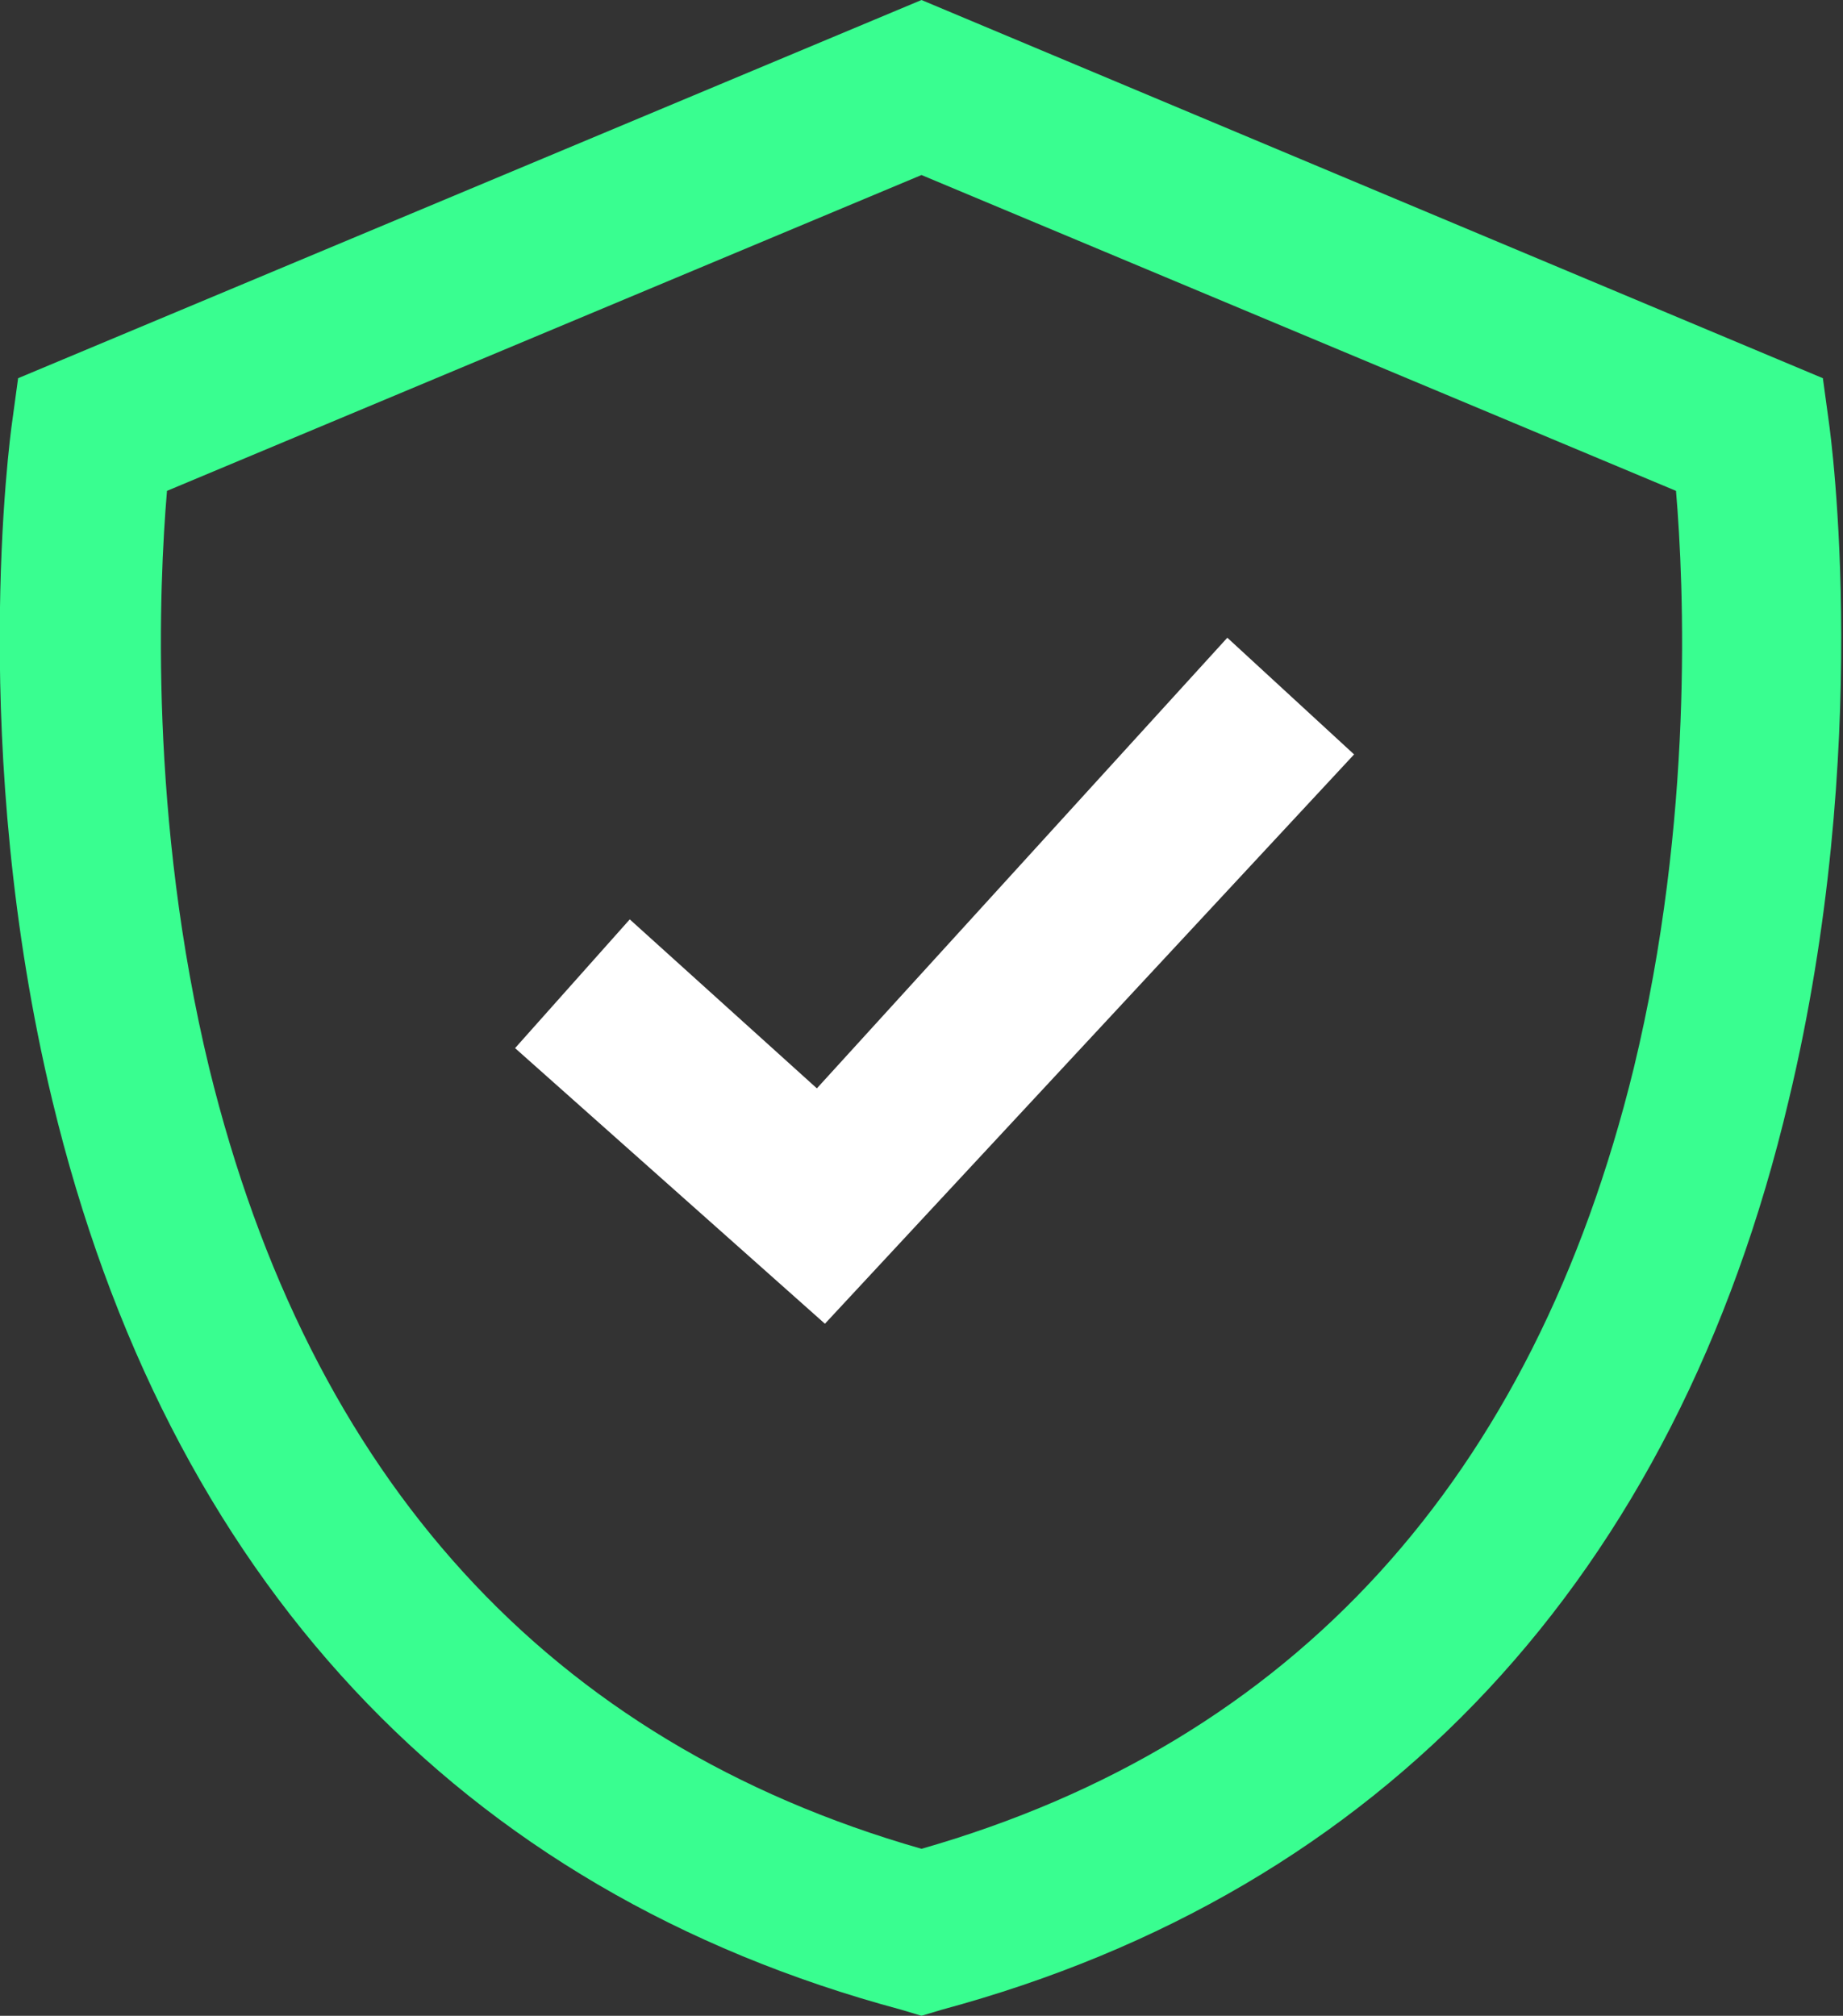
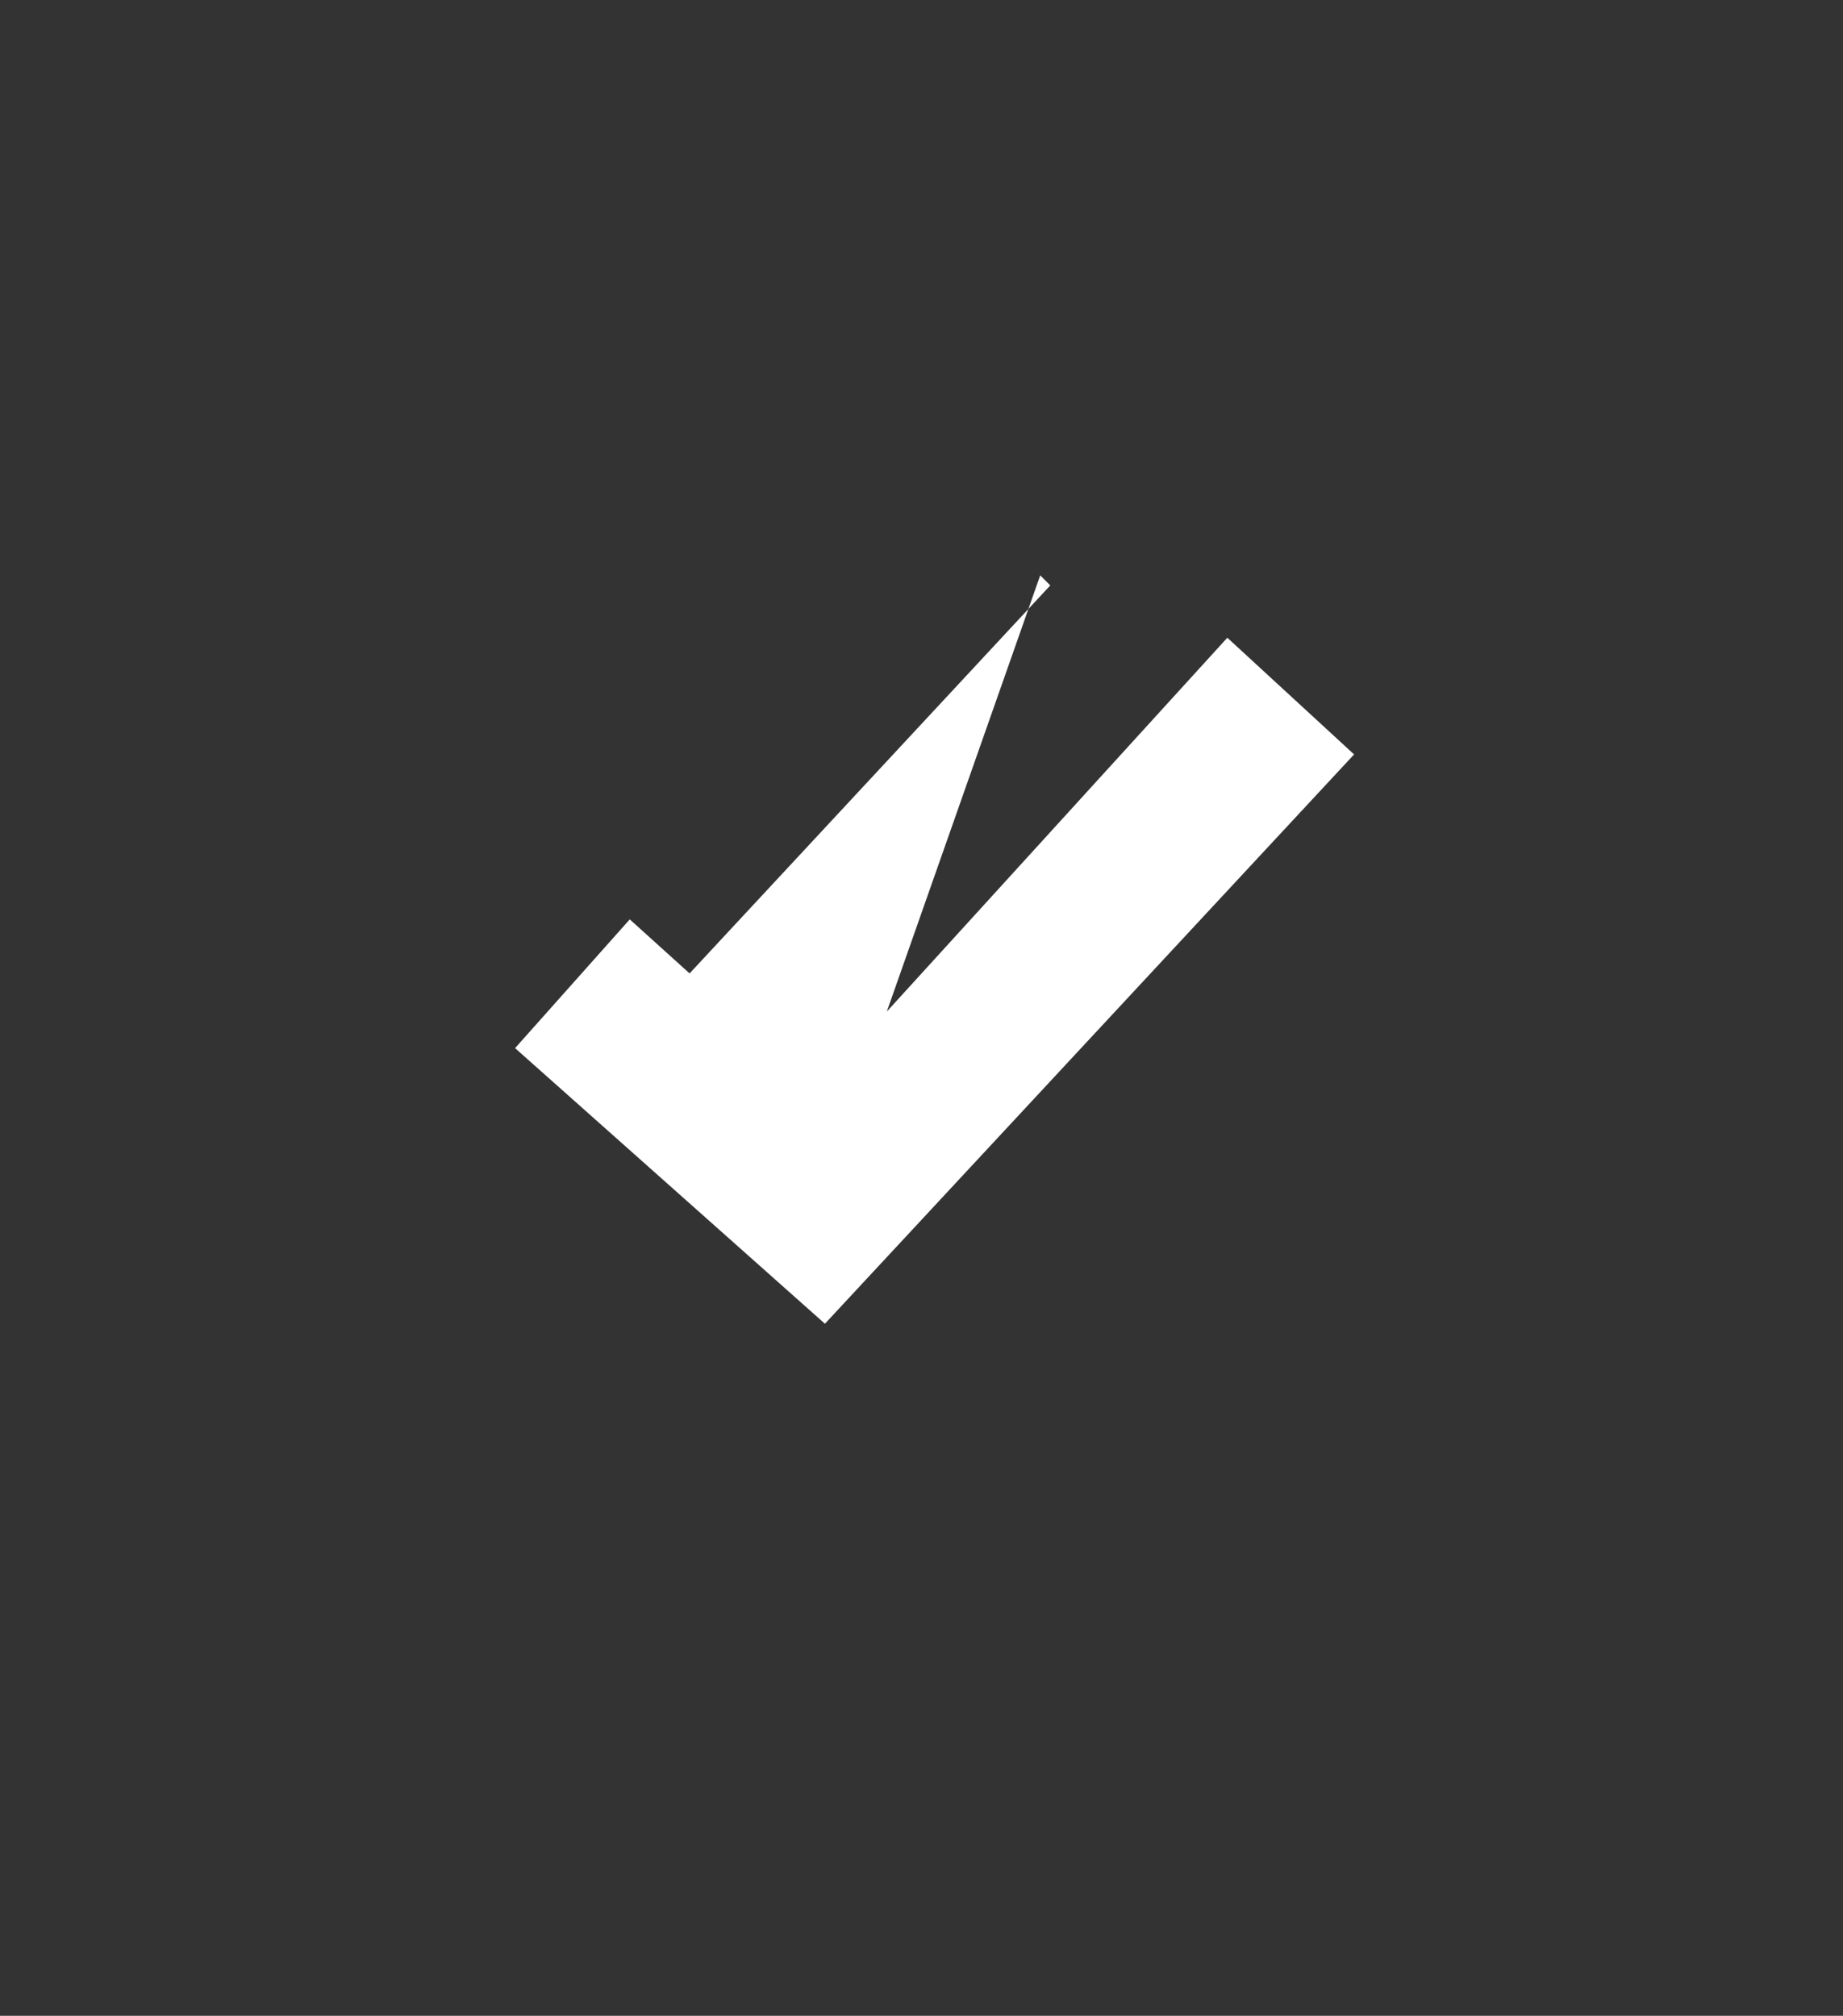
<svg xmlns="http://www.w3.org/2000/svg" version="1.1" id="Capa_1" x="0px" y="0px" viewBox="0 0 91.6 100.2" style="enable-background:new 0 0 91.6 100.2;" xml:space="preserve">
  <rect x="0" y="0" width="91.6" height="100.2" fill="#333333" stroke="none" />
  <style type="text/css"> .st0{clip-path:url(#SVGID_00000029008131116257583590000013455430836317468600_);fill:#F2F2F2;} .st1{clip-path:url(#SVGID_00000029008131116257583590000013455430836317468600_);} .st2{clip-path:url(#SVGID_00000148658691740515023110000000633824219957817773_);fill:#6C6C6C;} .st3{clip-path:url(#SVGID_00000173855295253357784250000013231184679803115174_);fill:#6C6C6C;} .st4{clip-path:url(#SVGID_00000119086958231215144410000016394080302387147156_);fill:#6C6C6C;} .st5{clip-path:url(#SVGID_00000170242325654906752610000006190307533389384847_);fill:#6C6C6C;} .st6{clip-path:url(#SVGID_00000029008131116257583590000013455430836317468600_);fill:none;stroke:#1CF6F9;stroke-width:7.953;stroke-linecap:round;stroke-miterlimit:10;} .st7{clip-path:url(#SVGID_00000121270093603521294800000001060706505333888917_);fill:#6C6C6C;} .st8{clip-path:url(#SVGID_00000176013589660777525870000012516317093871423635_);fill:#6C6C6C;} .st9{clip-path:url(#SVGID_00000096752711448045924260000000829965900868087697_);fill:#6C6C6C;} .st10{clip-path:url(#SVGID_00000070115605954381329310000006266836282031322017_);fill:#6C6C6C;} .st11{clip-path:url(#SVGID_00000046327868170652216520000006757678797403678386_);fill:#6C6C6C;} .st12{clip-path:url(#SVGID_00000068666527710191716590000013036133562517394325_);fill:#6C6C6C;} .st13{clip-path:url(#SVGID_00000000198992234965035180000004733389701262352811_);fill:#6C6C6C;} .st14{clip-path:url(#SVGID_00000025415147070752839430000014802153478033266623_);} .st15{clip-path:url(#SVGID_00000007400254962834442780000018369261022162101171_);} .st16{clip-path:url(#SVGID_00000000909113012435049040000015118841688625607828_);fill:#6C6C6C;} .st17{fill:#1CF8FB;} .st18{fill:#39FD8F;} .st19{fill:#4D4D4D;} .st20{fill:none;stroke:#1CF6F9;stroke-width:12;stroke-linecap:round;stroke-miterlimit:10;} .st21{fill:none;stroke:#1CF6F9;stroke-width:16;stroke-linecap:square;stroke-miterlimit:10;} .st22{fill:#FFFFFF;} .st23{fill:#1CF9FC;} .st24{fill:#1F2222;} .st25{fill:#39FE90;} .st26{clip-path:url(#SVGID_00000066478145356418031190000016853538254218407823_);fill:#FFFFFF;} .st27{clip-path:url(#SVGID_00000066478145356418031190000016853538254218407823_);fill:#1F2222;} .st28{fill:#1F2121;} .st29{clip-path:url(#SVGID_00000088822261969499150520000004410261750606467234_);fill:#1F2121;} .st30{fill:none;stroke:#FFFFFF;stroke-width:2;stroke-linecap:square;stroke-miterlimit:10;} .st31{fill:none;stroke:#1CF9FC;stroke-width:2;stroke-miterlimit:10;} .st32{fill:none;stroke:#FFFFFF;stroke-width:2;stroke-miterlimit:10;} .st33{fill:none;stroke:#1F2222;stroke-width:2.851;stroke-miterlimit:10;} .st34{fill:none;stroke:#39FE90;stroke-width:8;stroke-miterlimit:10;} .st35{fill:none;stroke:#FFFFFF;stroke-width:6;stroke-linecap:square;stroke-miterlimit:10;} .st36{clip-path:url(#SVGID_00000158008934515108203010000009876758605641727876_);fill:#FFFFFF;} .st37{clip-path:url(#SVGID_00000158008934515108203010000009876758605641727876_);fill:none;stroke:#1F2222;stroke-width:2;stroke-miterlimit:10;} .st38{fill:none;stroke:#1F2121;stroke-width:2;stroke-miterlimit:10;} .st39{clip-path:url(#SVGID_00000096771194929203641940000016312950160701185922_);fill:none;stroke:#1F2121;stroke-width:2;stroke-miterlimit:10;} .st40{fill:none;stroke:#39FE90;stroke-width:3;stroke-miterlimit:10;} .st41{fill:none;stroke:#1F2222;stroke-width:2;stroke-miterlimit:10;} .st42{fill:none;stroke:#FFFFFF;stroke-width:3.885;stroke-linecap:square;stroke-miterlimit:10;} </style>
  <g>
    <polygon class="st22" points="40.8,63.1 28.3,51.9 31.4,48.5 40.7,56.8 61.2,34.4 64.6,37.6 " />
-     <path class="st22" d="M41,65.8L25.6,52.1l5.7-6.4l9.3,8.4L61,31.7l6.3,5.8L41,65.8z M31.1,51.8l9.6,8.6l21.1-22.7l-0.5-0.5 L40.8,59.6l-9.2-8.3L31.1,51.8z" />
+     <path class="st22" d="M41,65.8L25.6,52.1l5.7-6.4l9.3,8.4L61,31.7l6.3,5.8L41,65.8z M31.1,51.8l21.1-22.7l-0.5-0.5 L40.8,59.6l-9.2-8.3L31.1,51.8z" />
    <g>
-       <path class="st25" d="M45.8,100.2l-1-0.3C22.8,94,8.3,78.4,2.6,54.7c-4.2-17.5-2.1-33-2-33.7l0.3-2.2L45.8,0l44.8,18.8l0.3,2.2 c0.1,0.7,2.2,16.2-2,33.7C83.3,78.4,68.7,94,46.8,99.9L45.8,100.2z M8.3,24.4c-0.4,4.7-0.9,16.3,2.1,28.7 c5,20.4,16.9,33.5,35.4,38.8c18.5-5.3,30.4-18.4,35.4-38.8c3-12.4,2.5-24,2.1-28.7L45.8,8.7L8.3,24.4z" />
-     </g>
+       </g>
  </g>
</svg>